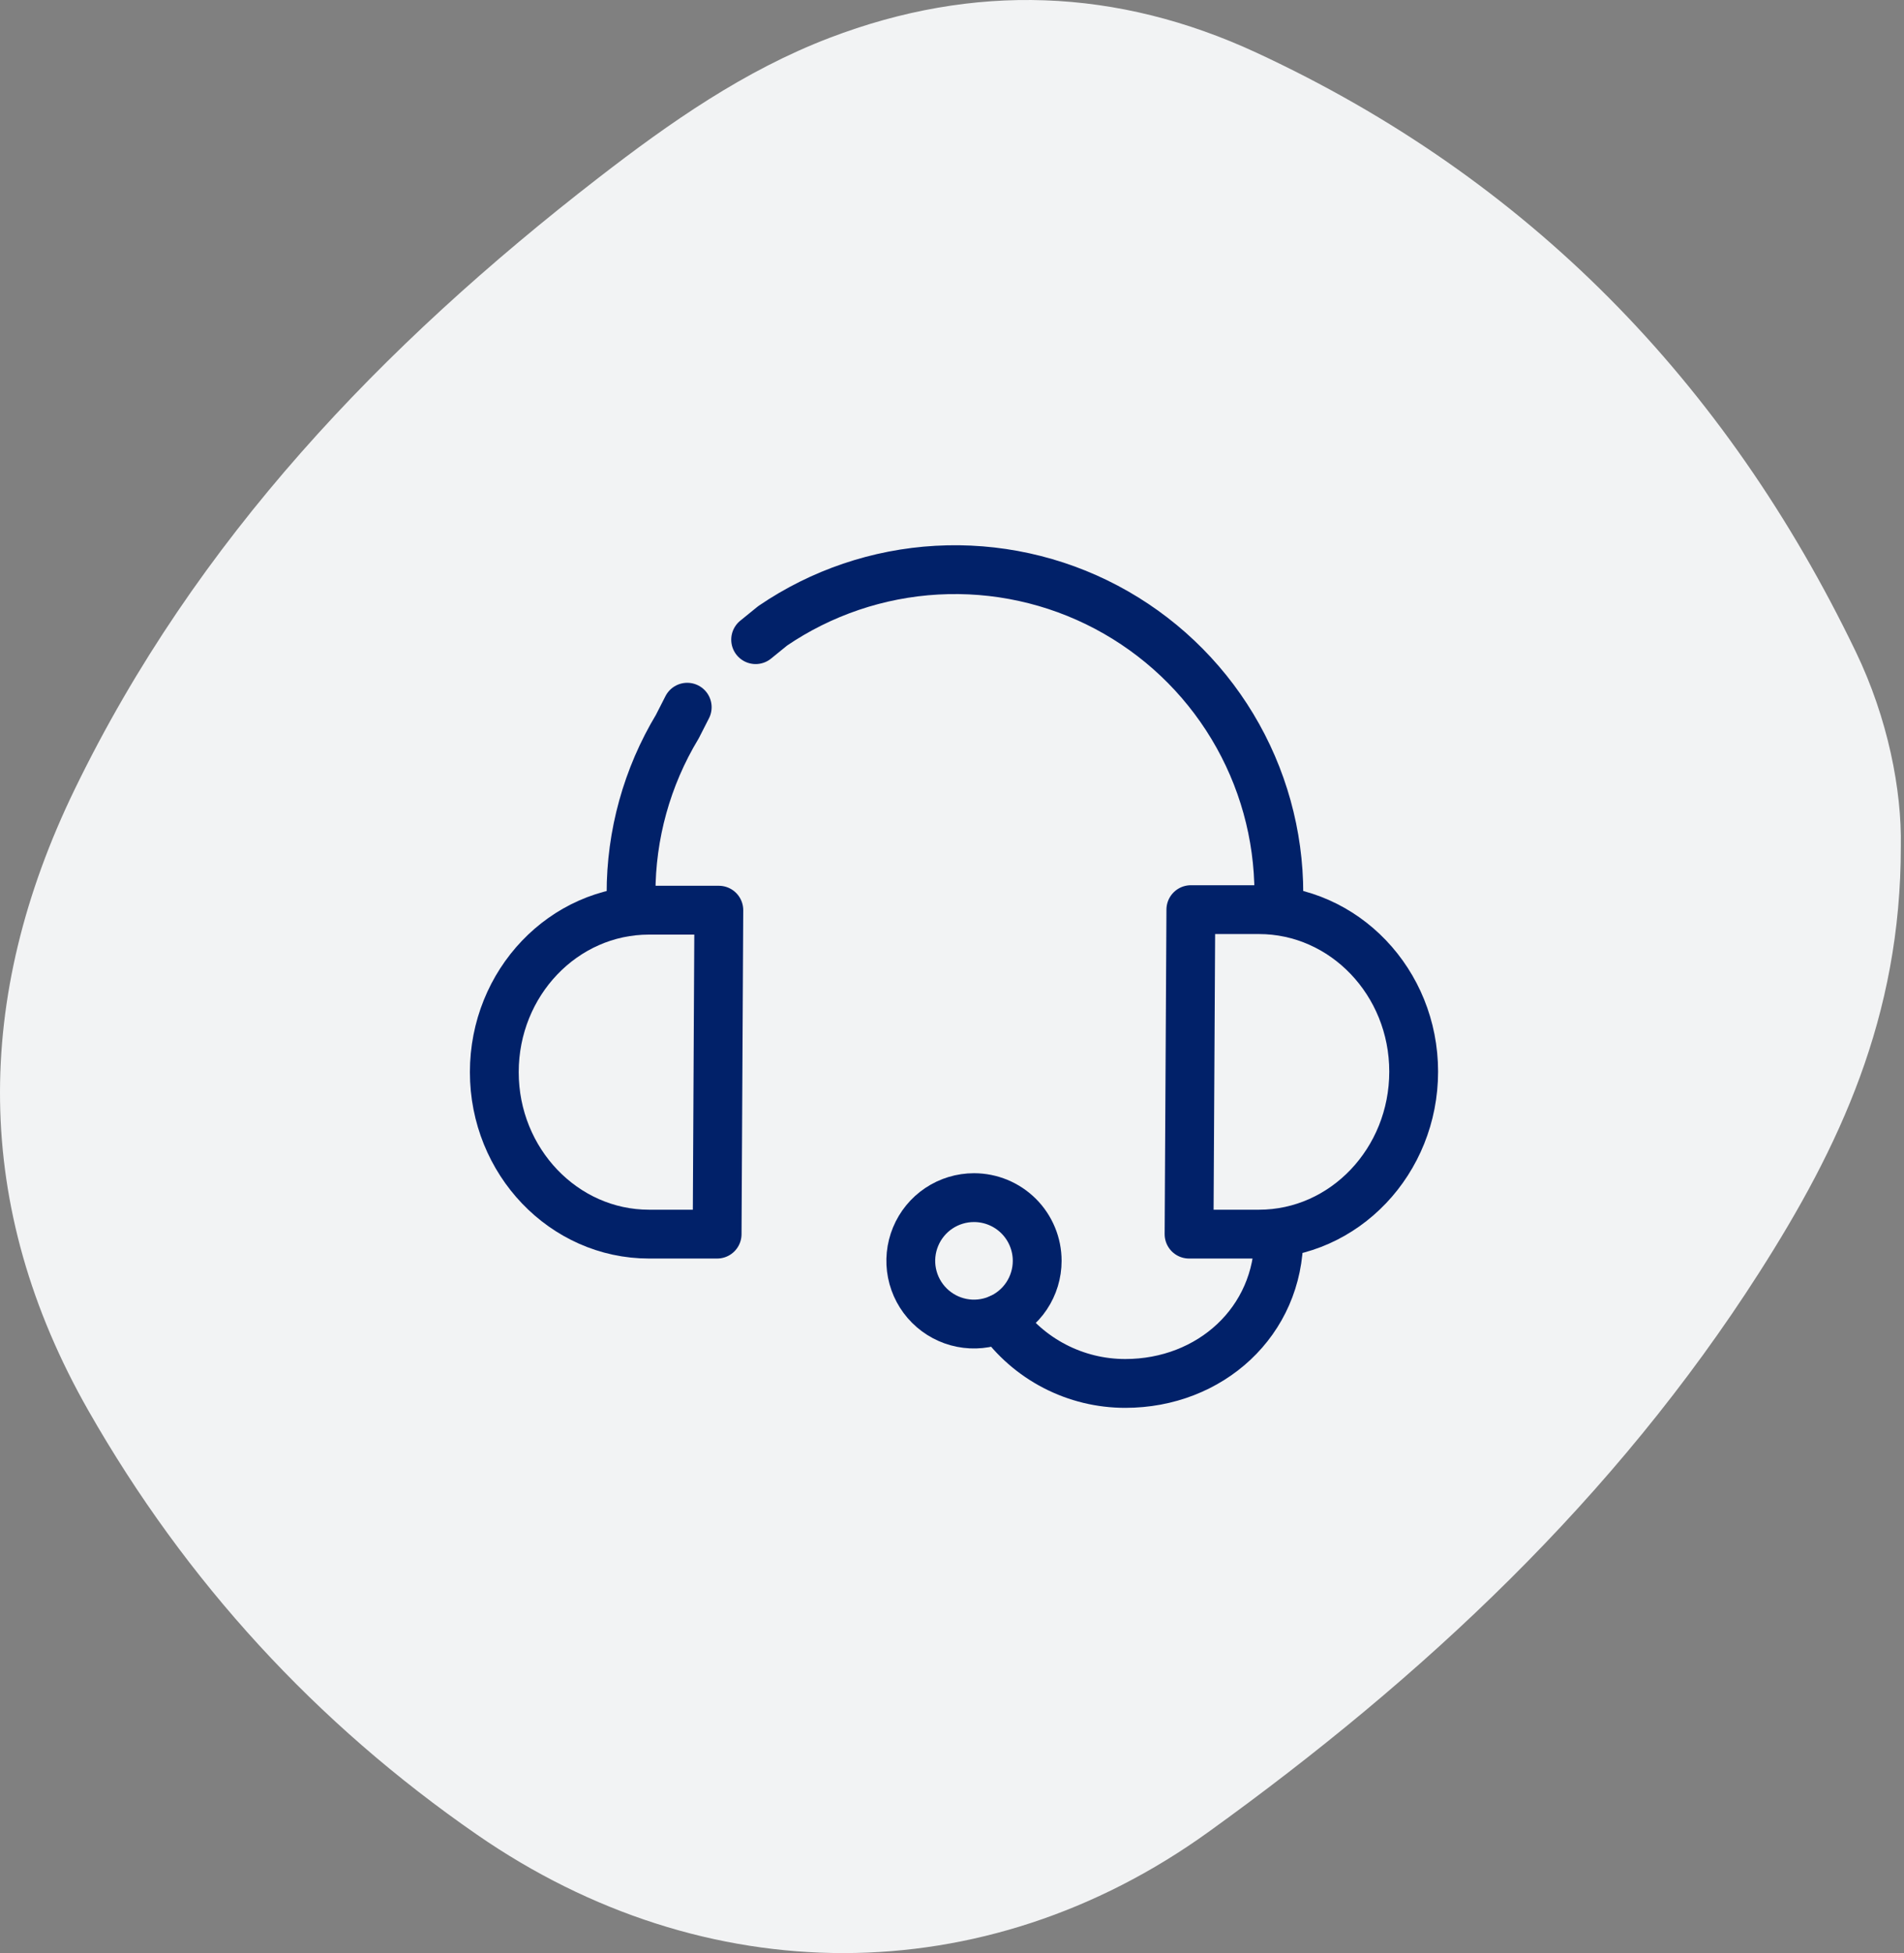
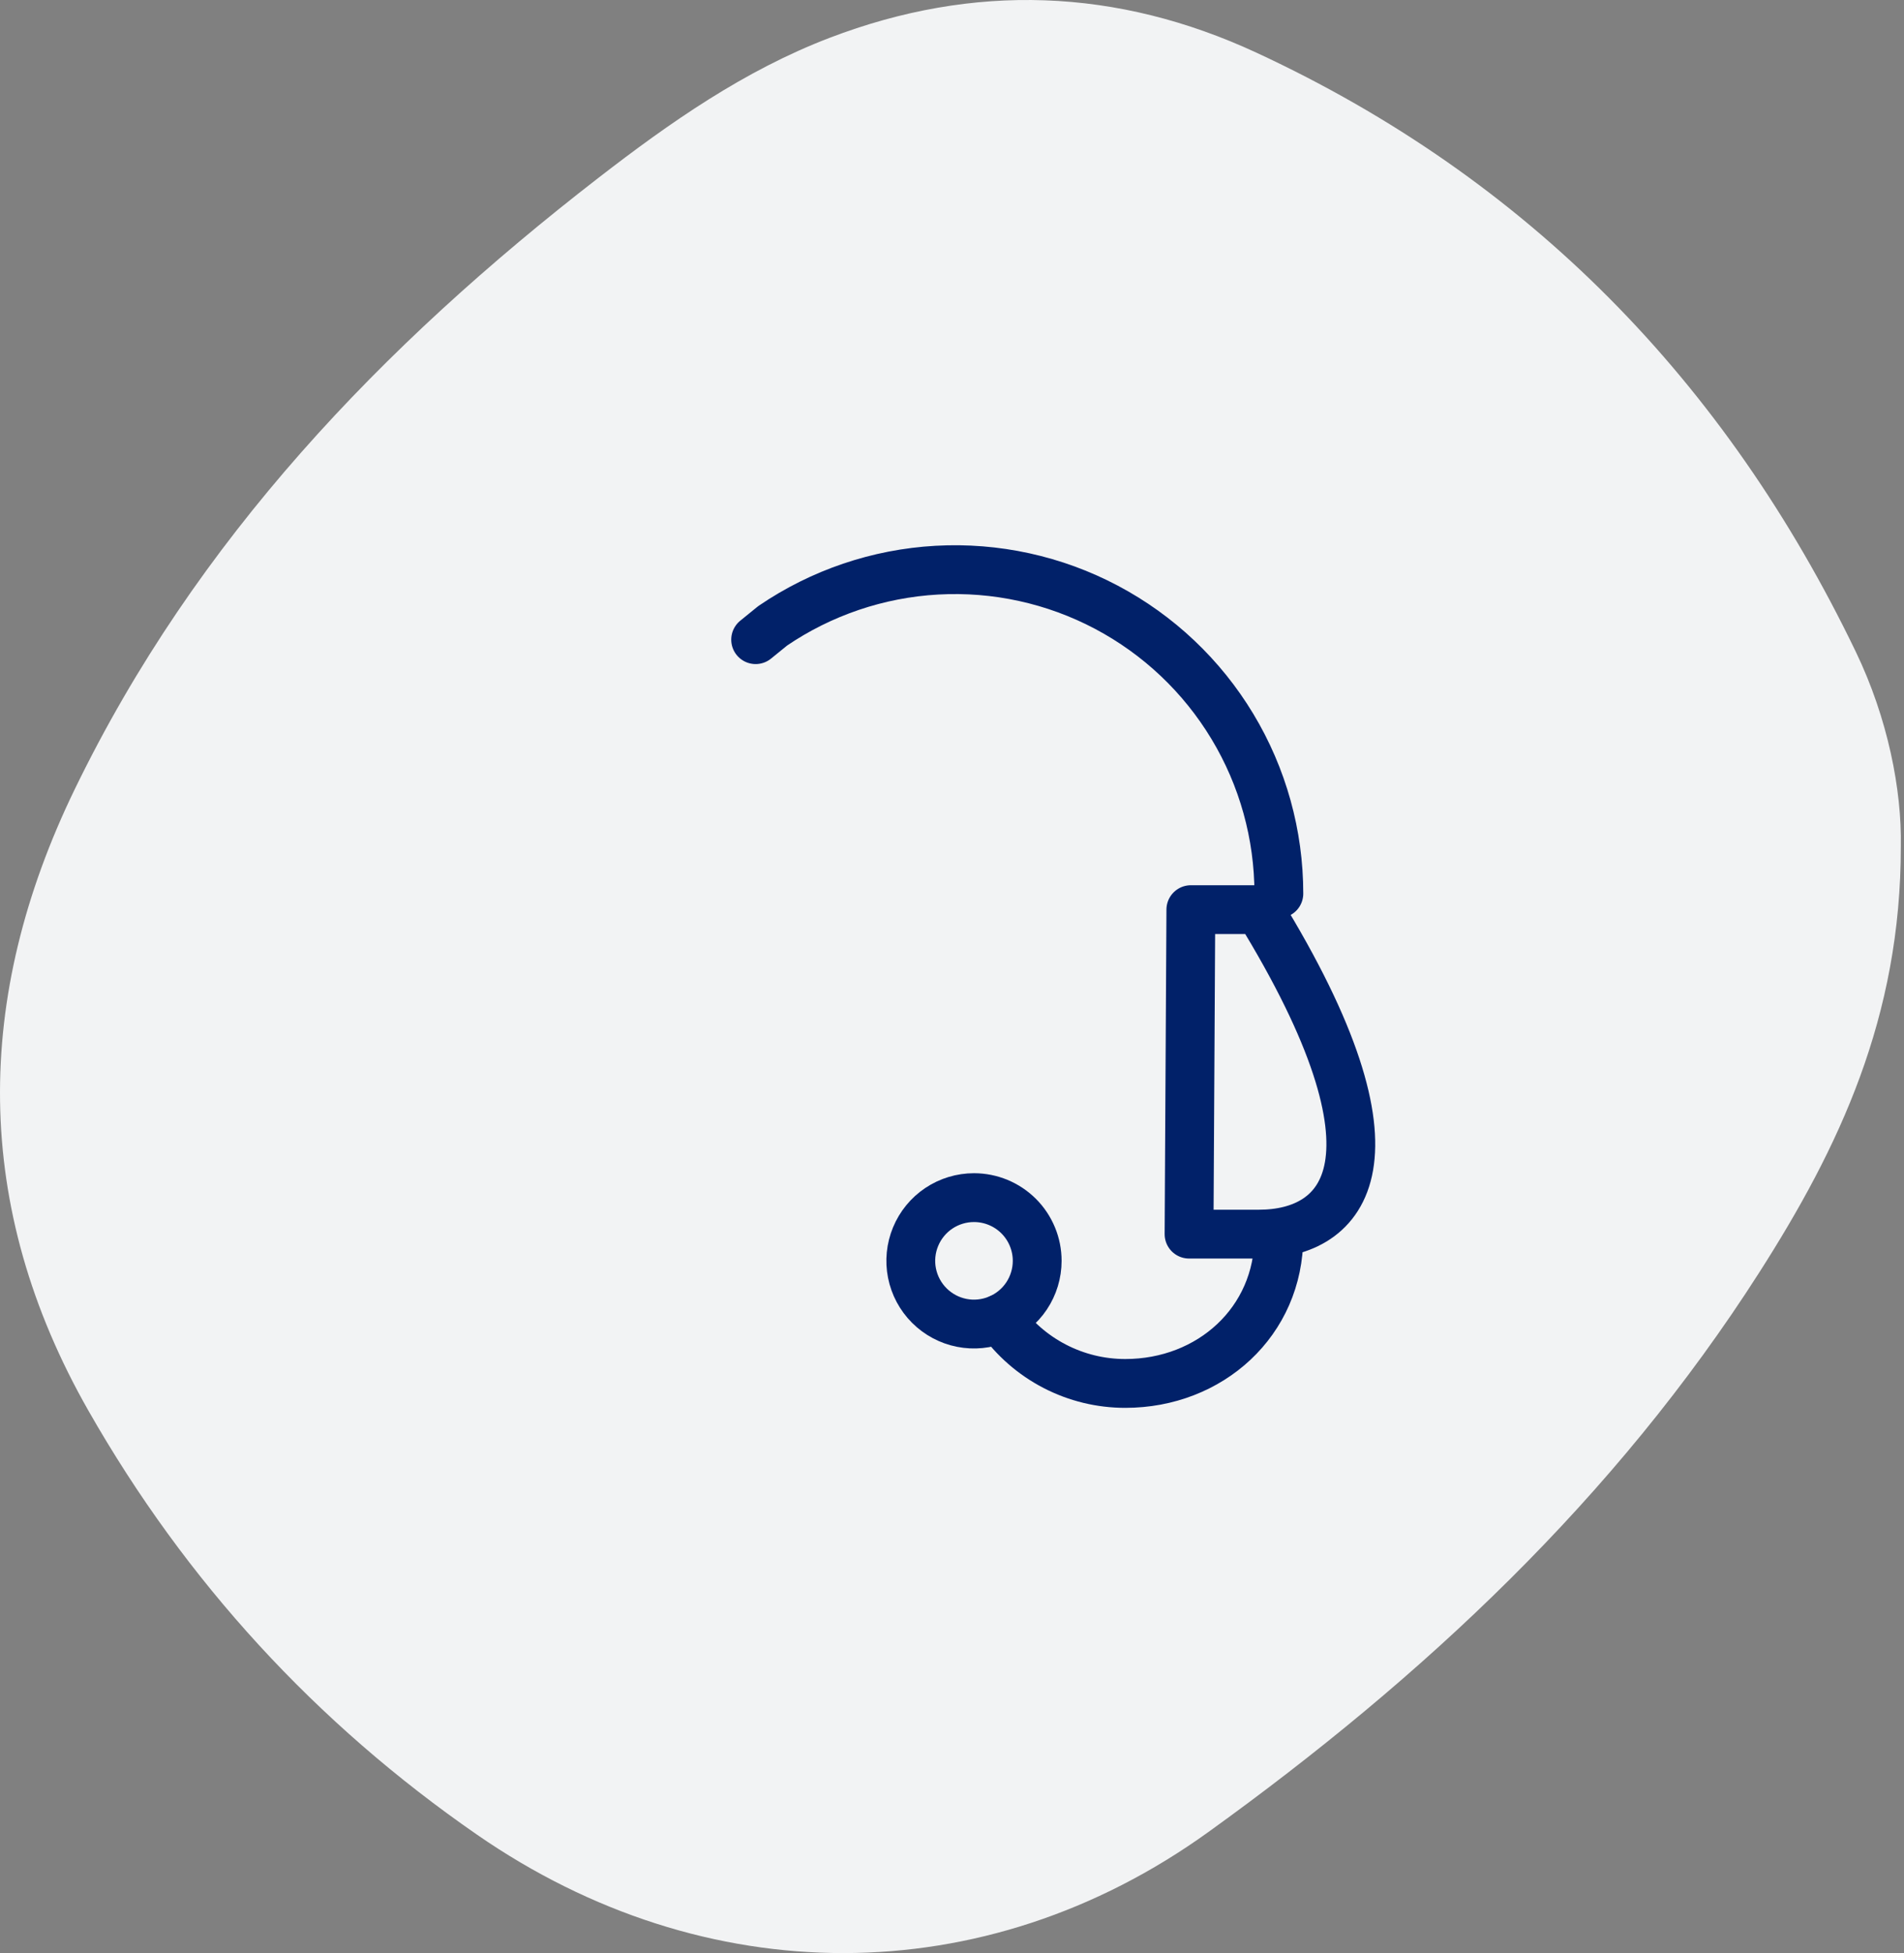
<svg xmlns="http://www.w3.org/2000/svg" width="78" height="80" viewBox="0 0 78 80" fill="none">
  <rect x="0" y="0" width="78" height="80" fill="#808080" stroke="none" />
  <path fill-rule="evenodd" clip-rule="evenodd" d="M72.067 52.127C66.151 61.382 58.289 68.713 49.505 75.04C40.304 81.667 28.869 81.602 19.547 75.154C12.947 70.589 7.62 64.794 3.625 57.787C-1.148 49.415 -1.074 40.851 3.062 32.328C8.022 22.105 15.661 14.141 24.514 7.286C27.449 5.014 30.492 2.885 33.99 1.548C39.903 -0.711 45.764 -0.49 51.479 2.161C62.601 7.321 70.694 15.623 76.026 26.698C77.342 29.431 77.912 32.365 77.87 34.661C77.877 41.675 75.333 47.017 72.067 52.127Z" fill="#F2F3F4" />
  <path d="M52.39 36.602C52.39 34.189 51.732 31.822 50.487 29.756C49.242 27.689 47.457 26.001 45.325 24.873C43.192 23.745 40.792 23.22 38.383 23.354C35.975 23.488 33.648 24.276 31.654 25.634L30.956 26.201" stroke="#012169" stroke-width="2" stroke-linecap="round" stroke-linejoin="round" />
-   <path d="M25.852 36.601C25.848 34.191 26.504 31.826 27.748 29.762L28.153 28.968" stroke="#012169" stroke-width="2" stroke-linecap="round" stroke-linejoin="round" />
-   <path d="M29.378 50.551H26.588C23.101 50.551 20.25 47.578 20.25 43.916C20.25 40.254 23.088 37.282 26.588 37.282H29.448L29.378 50.551Z" stroke="#012169" stroke-width="2" stroke-linecap="round" stroke-linejoin="round" />
-   <path d="M48.785 37.26H51.575C55.062 37.26 57.913 40.228 57.913 43.894C57.913 47.56 55.075 50.551 51.575 50.551H48.711L48.785 37.26Z" stroke="#012169" stroke-width="2" stroke-linecap="round" stroke-linejoin="round" />
+   <path d="M48.785 37.26H51.575C57.913 47.56 55.075 50.551 51.575 50.551H48.711L48.785 37.26Z" stroke="#012169" stroke-width="2" stroke-linecap="round" stroke-linejoin="round" />
  <path d="M52.39 50.647C52.39 54.134 49.574 56.667 46.1 56.667C45.093 56.668 44.102 56.427 43.208 55.964C42.314 55.501 41.545 54.83 40.965 54.008" stroke="#012169" stroke-width="2" stroke-linecap="round" stroke-linejoin="round" />
  <path d="M42.49 51.645C42.49 52.157 42.338 52.658 42.054 53.084C41.769 53.51 41.365 53.841 40.892 54.037C40.419 54.233 39.898 54.285 39.396 54.185C38.893 54.085 38.432 53.838 38.07 53.476C37.708 53.114 37.461 52.653 37.361 52.15C37.261 51.648 37.313 51.127 37.509 50.654C37.705 50.181 38.036 49.777 38.462 49.492C38.888 49.208 39.389 49.056 39.901 49.056C40.588 49.056 41.246 49.329 41.732 49.814C42.217 50.3 42.49 50.958 42.49 51.645Z" stroke="#012169" stroke-width="2" stroke-linecap="round" stroke-linejoin="round" />
</svg>